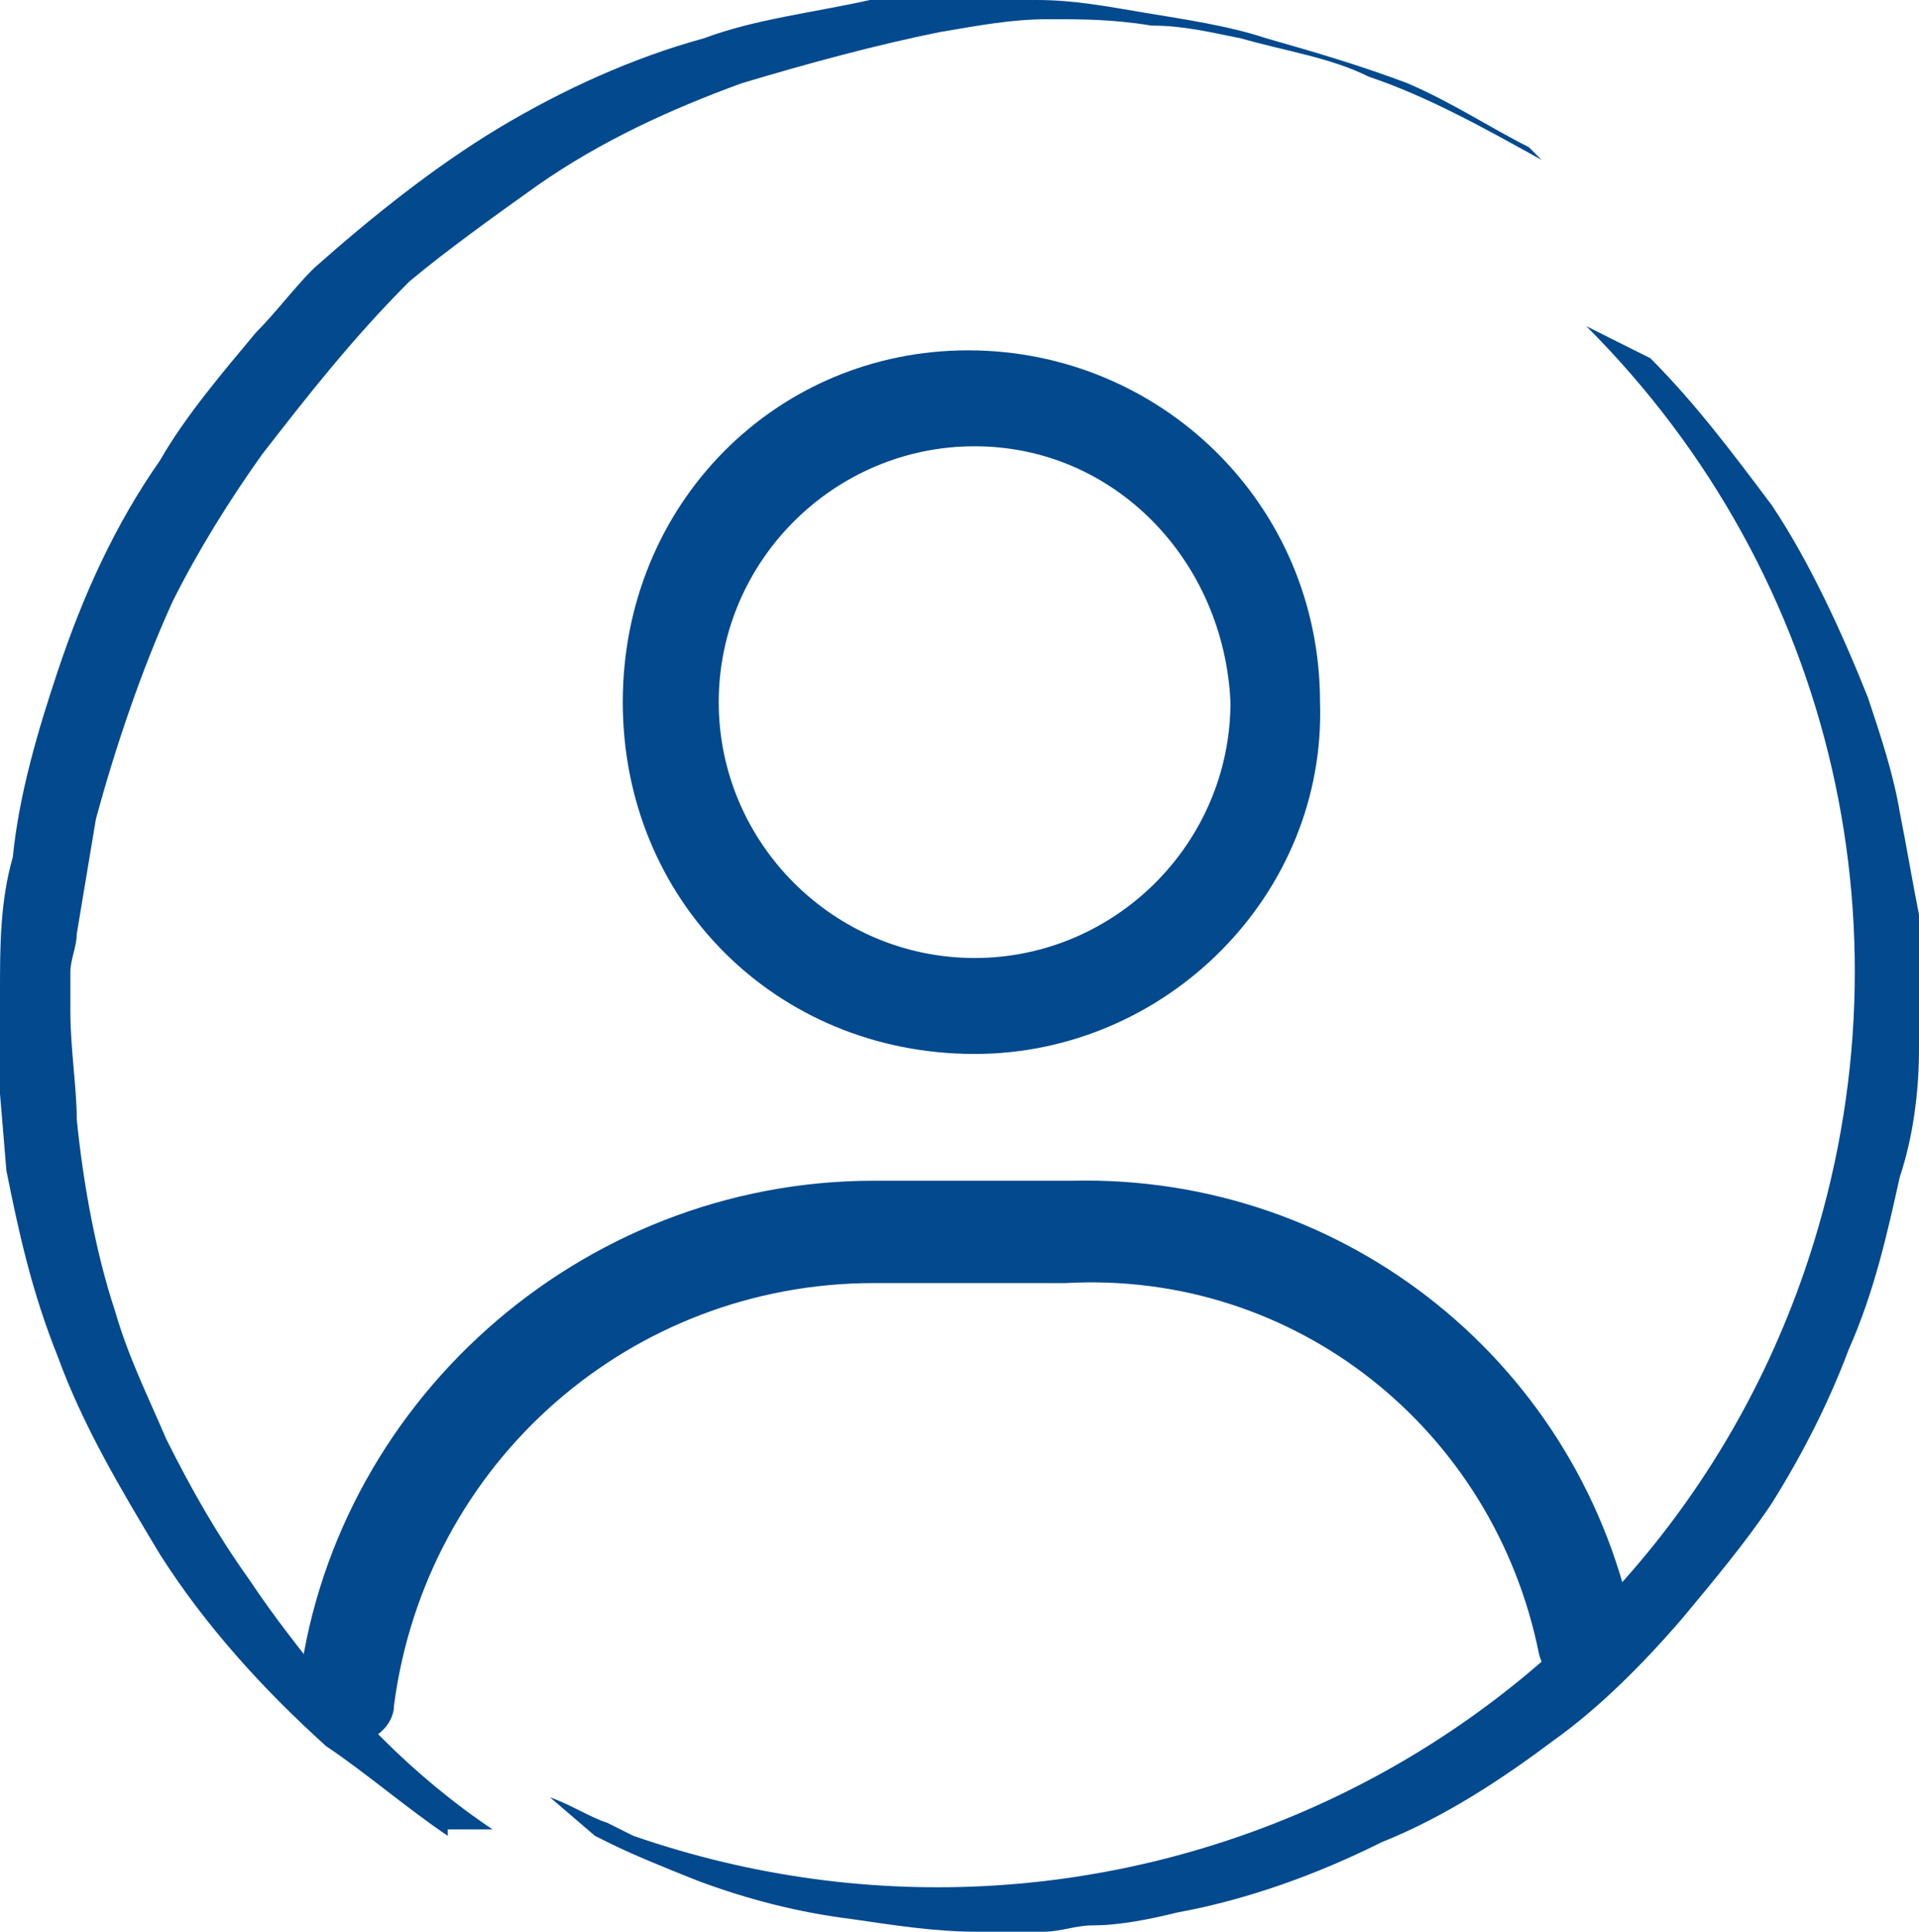
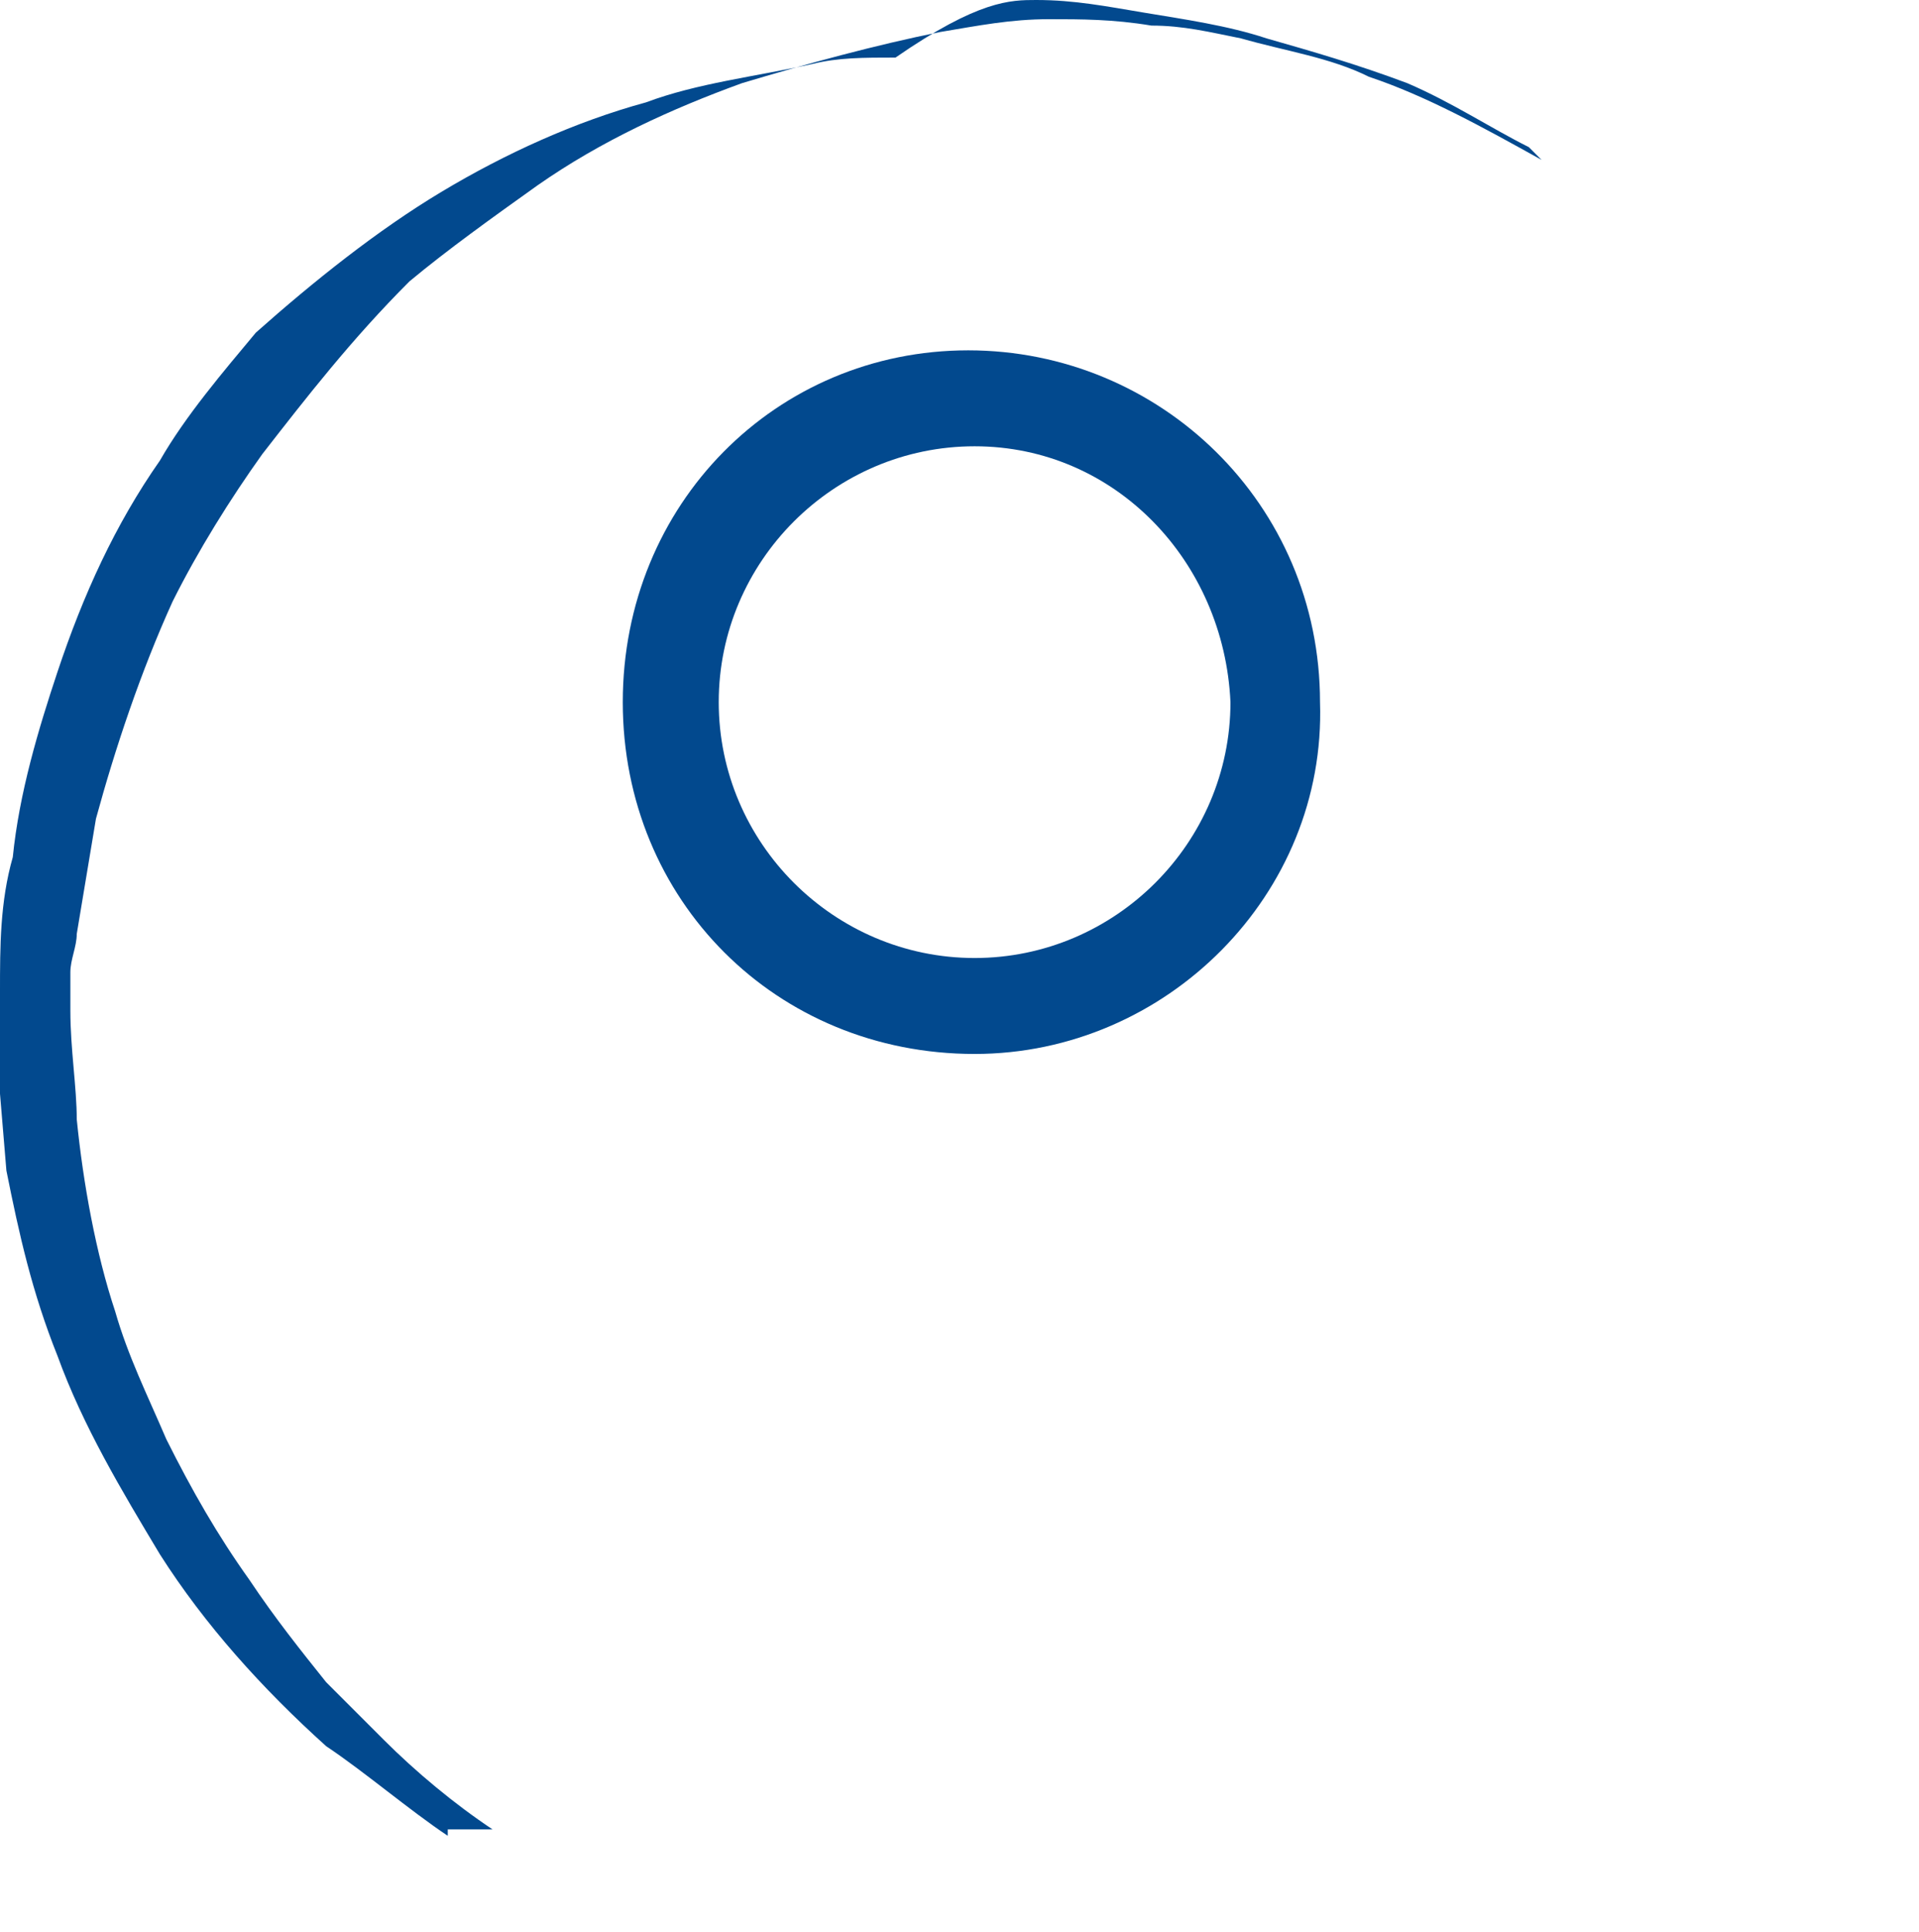
<svg xmlns="http://www.w3.org/2000/svg" version="1.1" id="Capa_1" x="0px" y="0px" viewBox="0 0 30 30.2" style="enable-background:new 0 0 30 30.2;" xml:space="preserve">
  <style type="text/css">
	.st0{fill:#02498E;}
</style>
  <g id="user-bn" transform="translate(0 -0.1)">
    <g id="Grupo_595" transform="translate(0 0.1)">
-       <path id="Trazado_66" class="st0" d="M7,28.7c-0.6-0.4-1.3-1-1.9-1.4c-1-0.9-1.9-1.9-2.6-3c-0.6-1-1.2-2-1.6-3.1    c-0.4-1-0.6-1.9-0.8-2.9l-0.1-1.2C0,16.5,0,16,0,15.5c0-0.7,0-1.4,0.2-2.1c0.1-1,0.4-2,0.7-2.9c0.4-1.2,0.9-2.3,1.6-3.3    c0.4-0.7,1-1.4,1.5-2c0.3-0.3,0.6-0.7,0.9-1c0.9-0.8,1.9-1.6,2.9-2.2c1-0.6,2.1-1.1,3.2-1.4c0.8-0.3,1.7-0.4,2.6-0.6    c0.4-0.1,0.8-0.1,1.3-0.1C15.3,0,15.8,0,16.2,0c0.6,0,1.1,0.1,1.7,0.2c0.6,0.1,1.3,0.2,1.9,0.4C20.5,0.8,21.2,1,22,1.3    c0.7,0.3,1.3,0.7,1.9,1C24,2.4,24,2.4,24.1,2.5c-0.9-0.5-1.8-1-2.7-1.3c-0.6-0.3-1.3-0.4-2-0.6c-0.5-0.1-0.9-0.2-1.4-0.2    c-0.6-0.1-1.1-0.1-1.6-0.1c-0.6,0-1.1,0.1-1.7,0.2c-1,0.2-2.1,0.5-3.1,0.8c-1.1,0.4-2.2,0.9-3.2,1.6c-0.7,0.5-1.4,1-2,1.5    C5.5,5.3,4.8,6.2,4.1,7.1c-0.5,0.7-1,1.5-1.4,2.3c-0.5,1.1-0.9,2.3-1.2,3.4c-0.1,0.6-0.2,1.2-0.3,1.8c0,0.2-0.1,0.4-0.1,0.6v0.6    c0,0.6,0.1,1.2,0.1,1.7c0.1,1,0.3,2.1,0.6,3c0.2,0.7,0.5,1.3,0.8,2c0.4,0.8,0.8,1.5,1.3,2.2c0.4,0.6,0.8,1.1,1.2,1.6    c0.3,0.3,0.6,0.6,0.9,0.9c0.5,0.5,1.1,1,1.7,1.4H7z" />
-       <path id="Trazado_67" class="st0" d="M25.8,5.6c0.7,0.7,1.3,1.5,1.9,2.3c0.6,0.9,1.1,2,1.5,3c0.2,0.6,0.4,1.2,0.5,1.8    c0.1,0.5,0.2,1.1,0.3,1.6C30,15,30,15.7,30,16.4c0,0.7-0.1,1.4-0.3,2c-0.2,0.9-0.4,1.8-0.8,2.7c-0.3,0.8-0.7,1.6-1.2,2.4    c-0.4,0.6-0.9,1.2-1.4,1.8c-0.6,0.7-1.3,1.4-2,1.9c-0.8,0.6-1.7,1.2-2.7,1.6c-1,0.5-2.1,0.9-3.2,1.1c-0.4,0.1-0.9,0.2-1.3,0.2    c-0.3,0-0.5,0.1-0.8,0.1h-1c-0.7,0-1.3-0.1-2-0.2c-0.8-0.1-1.6-0.3-2.4-0.6c-0.5-0.2-1-0.4-1.4-0.6l-0.2-0.1l-0.7-0.6    c0.3,0.1,0.6,0.3,0.9,0.4l0.4,0.2c7.5,2.6,15.7-1.3,18.3-8.8C30,14.7,28.7,9,24.8,5.1L25.8,5.6z" />
+       <path id="Trazado_66" class="st0" d="M7,28.7c-0.6-0.4-1.3-1-1.9-1.4c-1-0.9-1.9-1.9-2.6-3c-0.6-1-1.2-2-1.6-3.1    c-0.4-1-0.6-1.9-0.8-2.9l-0.1-1.2C0,16.5,0,16,0,15.5c0-0.7,0-1.4,0.2-2.1c0.1-1,0.4-2,0.7-2.9c0.4-1.2,0.9-2.3,1.6-3.3    c0.4-0.7,1-1.4,1.5-2c0.9-0.8,1.9-1.6,2.9-2.2c1-0.6,2.1-1.1,3.2-1.4c0.8-0.3,1.7-0.4,2.6-0.6    c0.4-0.1,0.8-0.1,1.3-0.1C15.3,0,15.8,0,16.2,0c0.6,0,1.1,0.1,1.7,0.2c0.6,0.1,1.3,0.2,1.9,0.4C20.5,0.8,21.2,1,22,1.3    c0.7,0.3,1.3,0.7,1.9,1C24,2.4,24,2.4,24.1,2.5c-0.9-0.5-1.8-1-2.7-1.3c-0.6-0.3-1.3-0.4-2-0.6c-0.5-0.1-0.9-0.2-1.4-0.2    c-0.6-0.1-1.1-0.1-1.6-0.1c-0.6,0-1.1,0.1-1.7,0.2c-1,0.2-2.1,0.5-3.1,0.8c-1.1,0.4-2.2,0.9-3.2,1.6c-0.7,0.5-1.4,1-2,1.5    C5.5,5.3,4.8,6.2,4.1,7.1c-0.5,0.7-1,1.5-1.4,2.3c-0.5,1.1-0.9,2.3-1.2,3.4c-0.1,0.6-0.2,1.2-0.3,1.8c0,0.2-0.1,0.4-0.1,0.6v0.6    c0,0.6,0.1,1.2,0.1,1.7c0.1,1,0.3,2.1,0.6,3c0.2,0.7,0.5,1.3,0.8,2c0.4,0.8,0.8,1.5,1.3,2.2c0.4,0.6,0.8,1.1,1.2,1.6    c0.3,0.3,0.6,0.6,0.9,0.9c0.5,0.5,1.1,1,1.7,1.4H7z" />
    </g>
    <g id="Grupo_596" transform="translate(9.736 5.577)">
      <path id="Trazado_68" class="st0" d="M5.5,11C2.4,11,0,8.6,0,5.5S2.4,0,5.4,0c3,0,5.5,2.4,5.5,5.5C11,8.5,8.5,11,5.5,11    C5.5,11,5.5,11,5.5,11z M5.5,1.5c-2.2,0-4,1.8-4,4s1.8,4,4,4s4-1.8,4-4C9.4,3.3,7.7,1.5,5.5,1.5L5.5,1.5z" />
    </g>
    <g id="Grupo_597" transform="translate(4.66 18.559)">
-       <path id="Trazado_69" class="st0" d="M0.8,8.8H0.7C0.3,8.8,0,8.4,0,8c0,0,0,0,0,0c0.5-4.5,4.4-8,9-8h3.1c4.3-0.1,8,2.9,8.8,7.1    C21,7.5,20.7,7.9,20.3,8c-0.4,0.1-0.8-0.2-0.9-0.6c-0.7-3.5-3.8-6-7.4-5.8H9c-3.8,0-7,2.8-7.5,6.6C1.5,8.5,1.2,8.8,0.8,8.8z" />
-     </g>
+       </g>
  </g>
</svg>